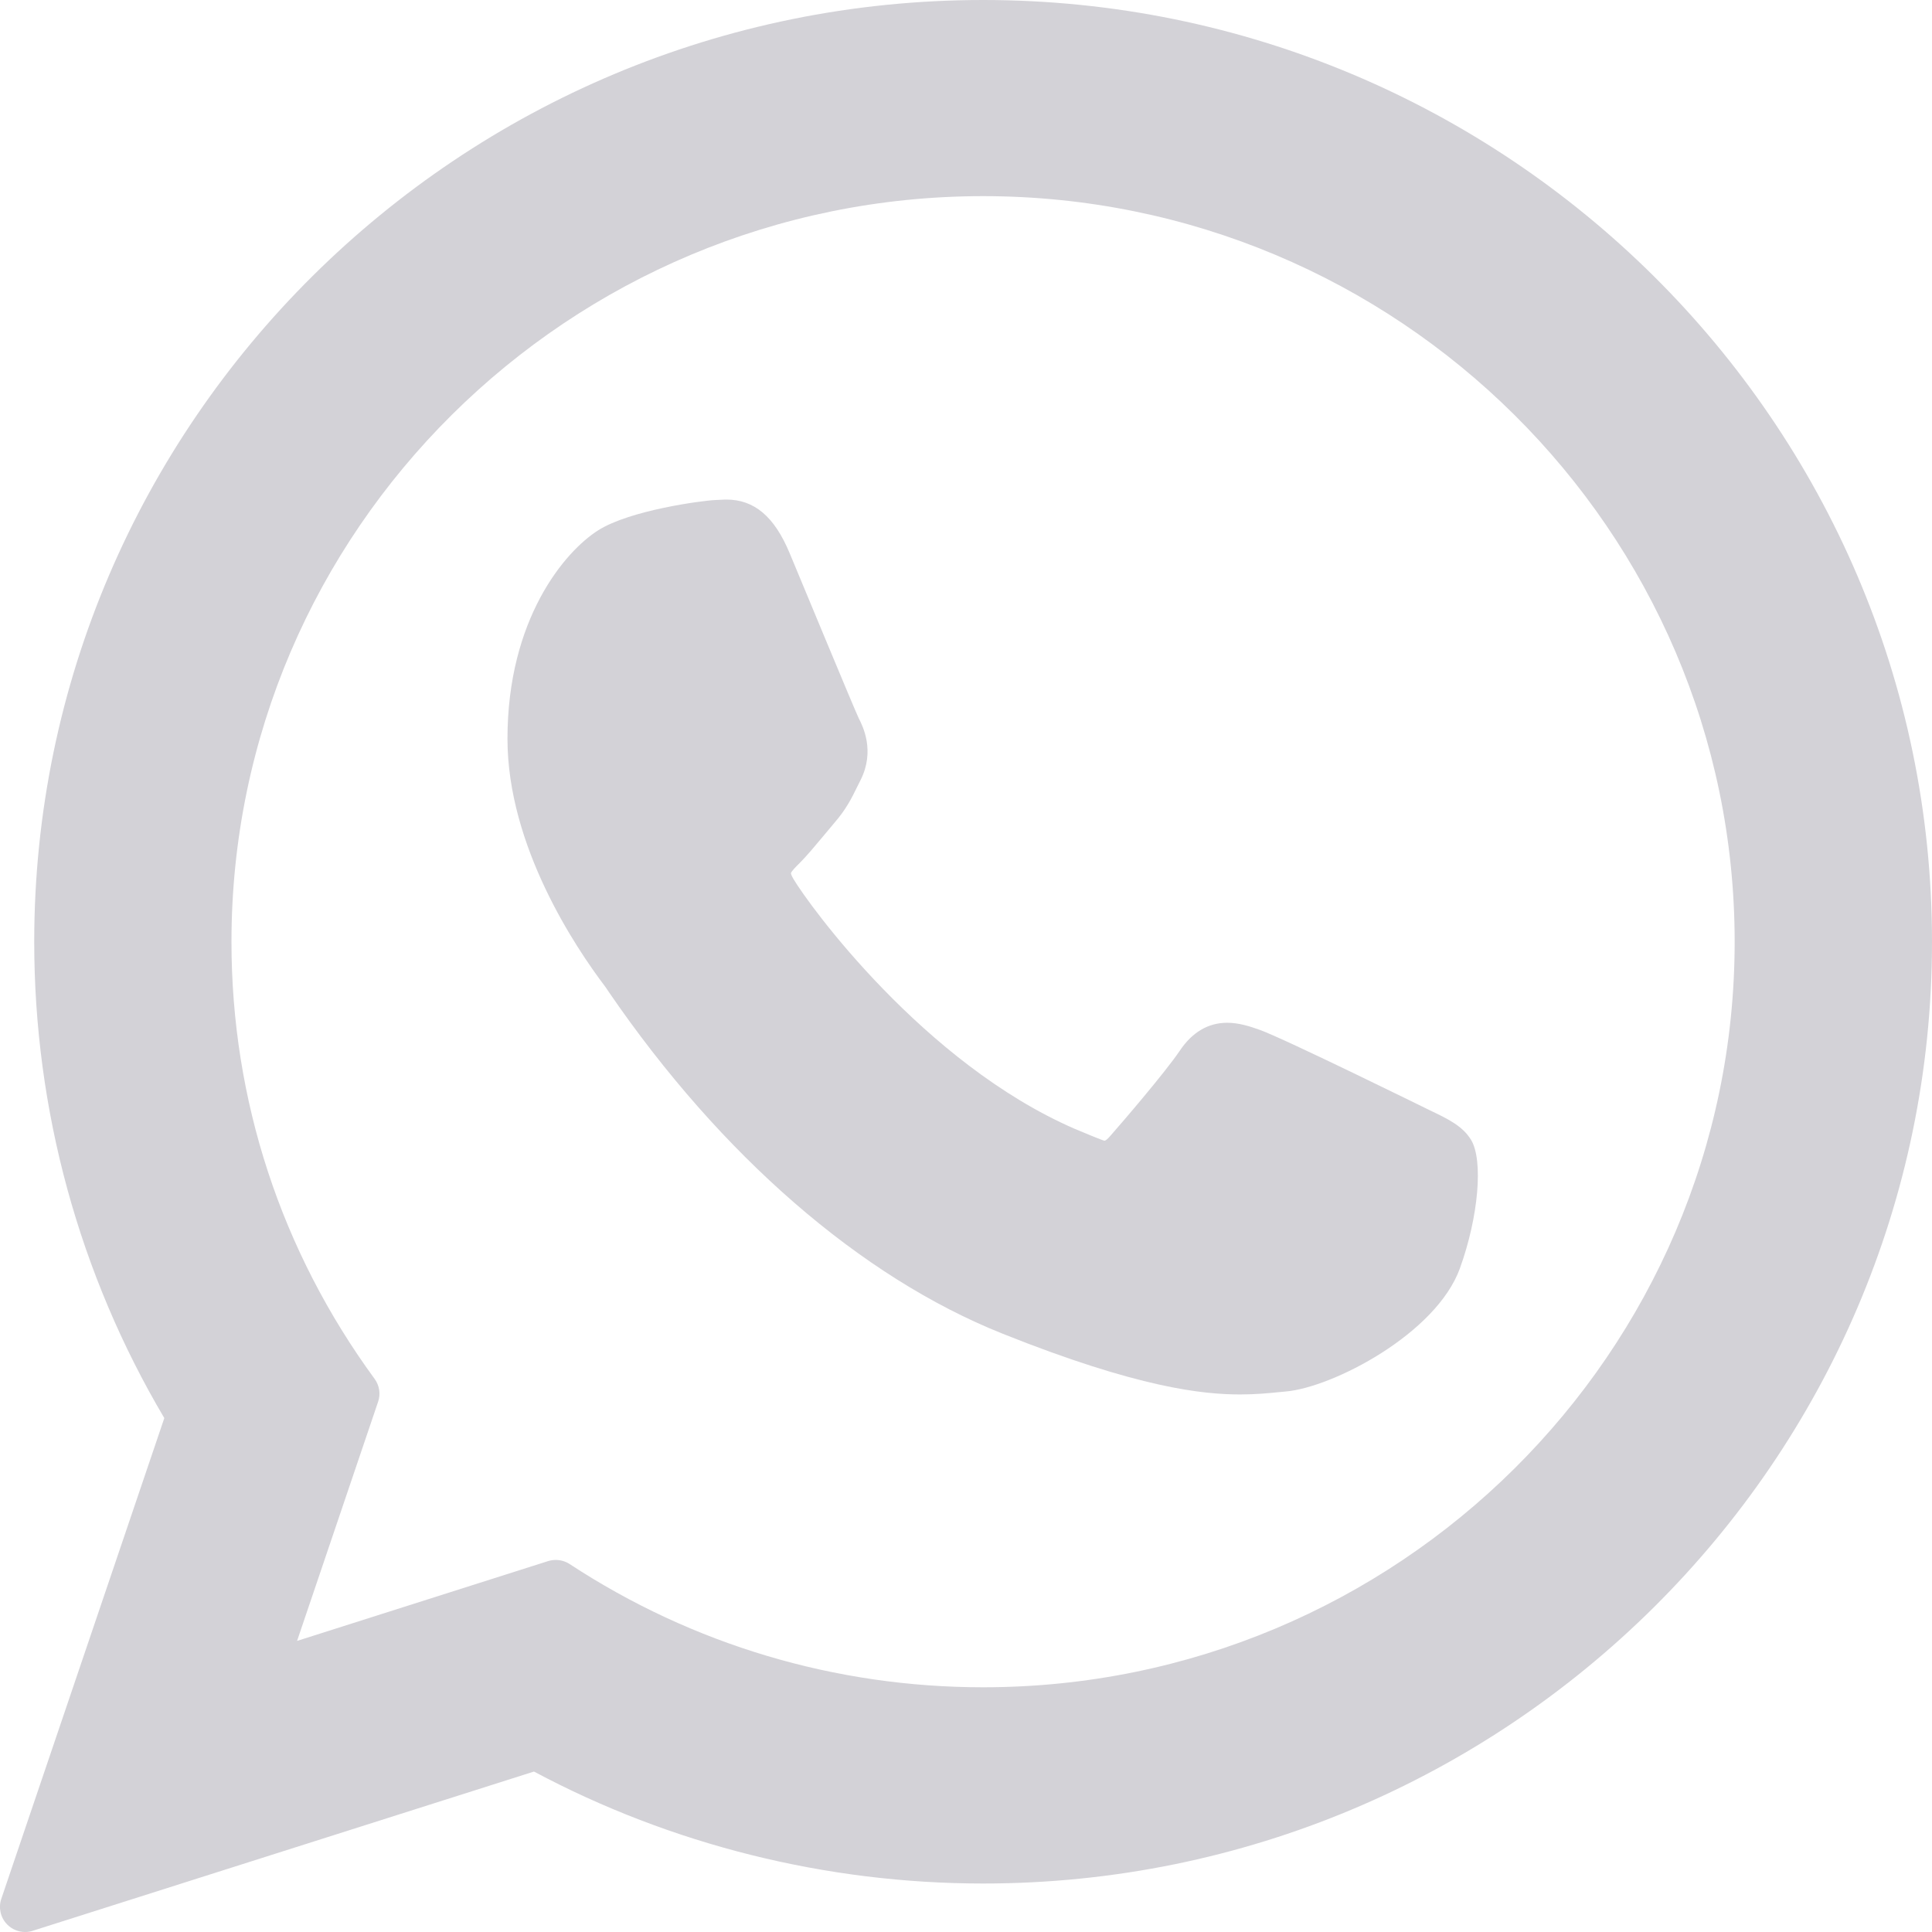
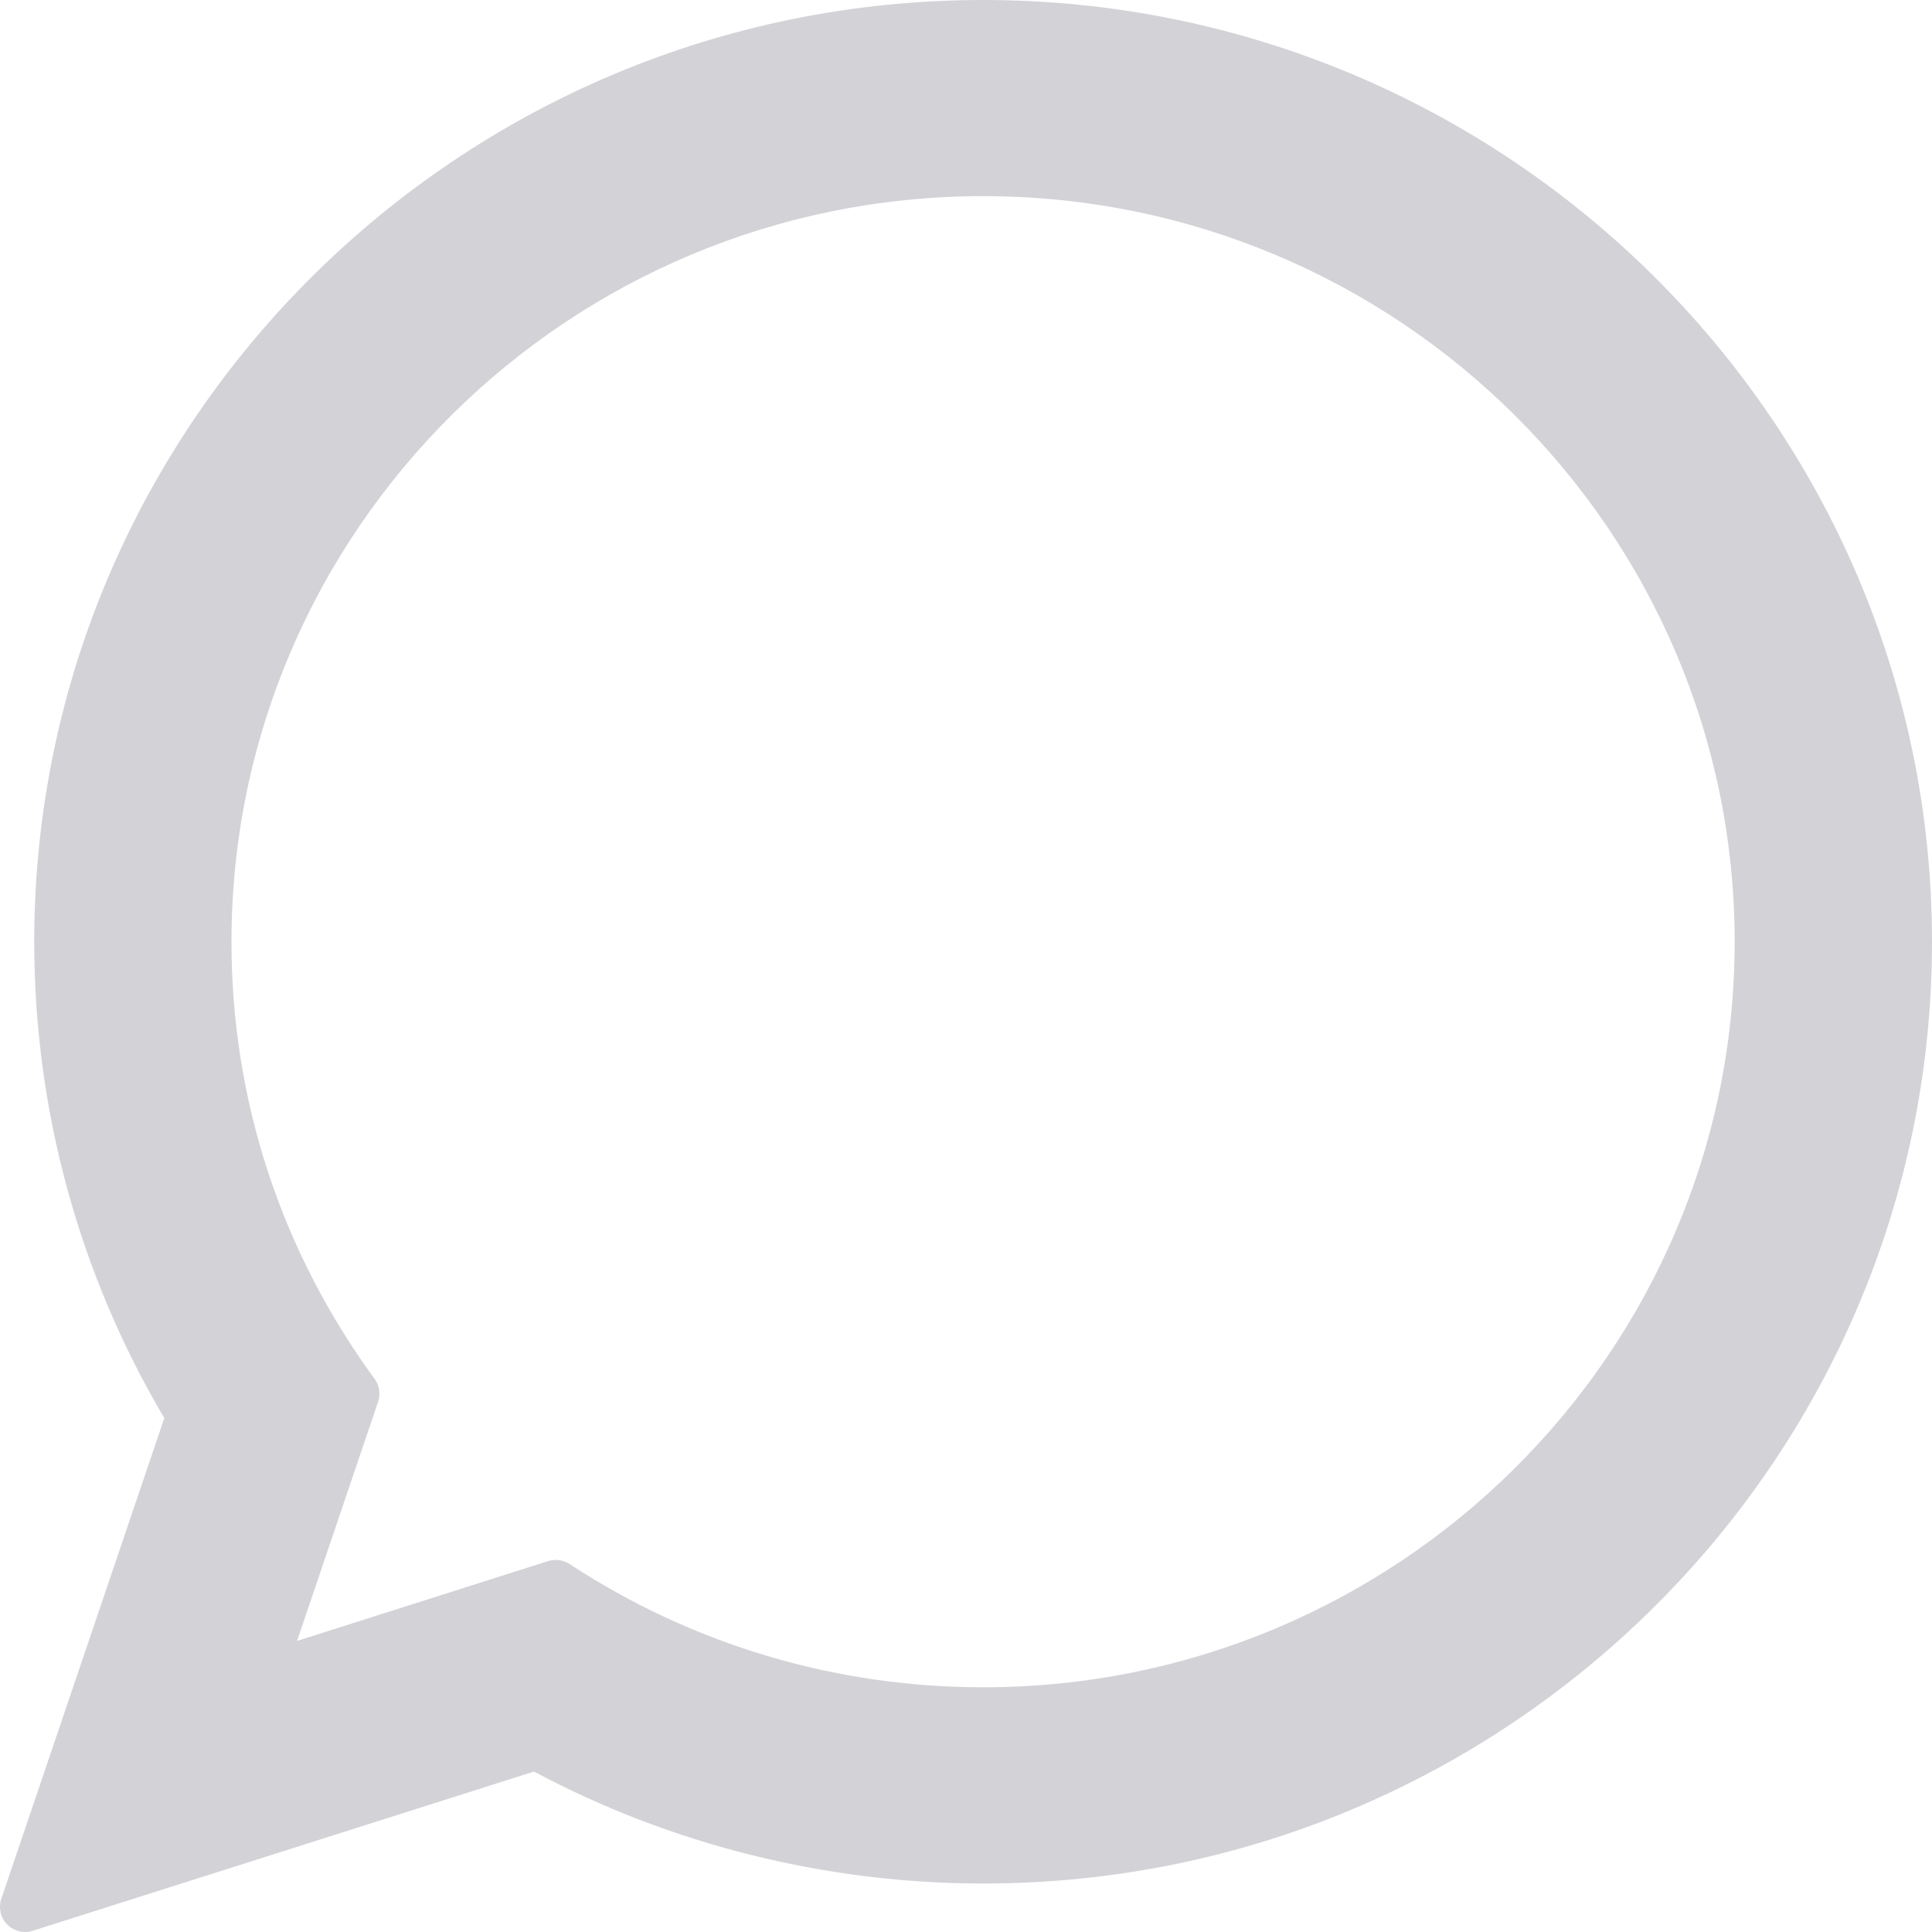
<svg xmlns="http://www.w3.org/2000/svg" width="21" height="21" viewBox="0 0 21 21" fill="none">
-   <path d="M15.539 12.067C15.498 12.047 13.967 11.293 13.695 11.195C13.584 11.155 13.465 11.117 13.339 11.117C13.132 11.117 12.958 11.22 12.823 11.422C12.67 11.649 12.207 12.19 12.064 12.352C12.046 12.373 12.02 12.399 12.005 12.399C11.991 12.399 11.754 12.301 11.682 12.27C10.04 11.557 8.794 9.841 8.623 9.552C8.598 9.51 8.597 9.491 8.597 9.491C8.603 9.469 8.658 9.414 8.687 9.386C8.77 9.303 8.86 9.194 8.948 9.089C8.989 9.039 9.031 8.989 9.071 8.942C9.198 8.795 9.255 8.68 9.32 8.547L9.354 8.479C9.514 8.161 9.378 7.893 9.334 7.807C9.297 7.734 8.651 6.174 8.582 6.01C8.417 5.615 8.199 5.43 7.895 5.43C7.867 5.43 7.895 5.43 7.777 5.435C7.633 5.441 6.85 5.545 6.504 5.763C6.137 5.994 5.516 6.732 5.516 8.03C5.516 9.198 6.257 10.3 6.575 10.72C6.583 10.73 6.597 10.752 6.618 10.783C7.837 12.562 9.356 13.881 10.896 14.496C12.379 15.089 13.081 15.157 13.48 15.157H13.48C13.648 15.157 13.782 15.144 13.901 15.132L13.976 15.125C14.488 15.08 15.613 14.496 15.869 13.785C16.071 13.225 16.124 12.612 15.99 12.39C15.898 12.239 15.74 12.163 15.539 12.067Z" fill="#D3D2D7" />
  <path d="M10.686 0C4.999 0 0.372 4.592 0.372 10.237C0.372 12.063 0.86 13.85 1.786 15.414L0.014 20.64C-0.019 20.737 0.006 20.845 0.078 20.918C0.13 20.971 0.201 21 0.273 21C0.3 21 0.328 20.996 0.355 20.987L5.804 19.256C7.296 20.052 8.981 20.473 10.687 20.473C16.373 20.473 21 15.881 21 10.237C21 4.592 16.373 0 10.686 0ZM10.686 18.34C9.081 18.34 7.527 17.877 6.191 17C6.146 16.971 6.094 16.956 6.041 16.956C6.013 16.956 5.986 16.96 5.959 16.968L3.229 17.836L4.11 15.236C4.139 15.152 4.124 15.059 4.072 14.988C3.054 13.597 2.516 11.955 2.516 10.237C2.516 5.768 6.181 2.132 10.686 2.132C15.191 2.132 18.855 5.768 18.855 10.237C18.855 14.705 15.191 18.34 10.686 18.34Z" fill="#D3D2D7" />
</svg>